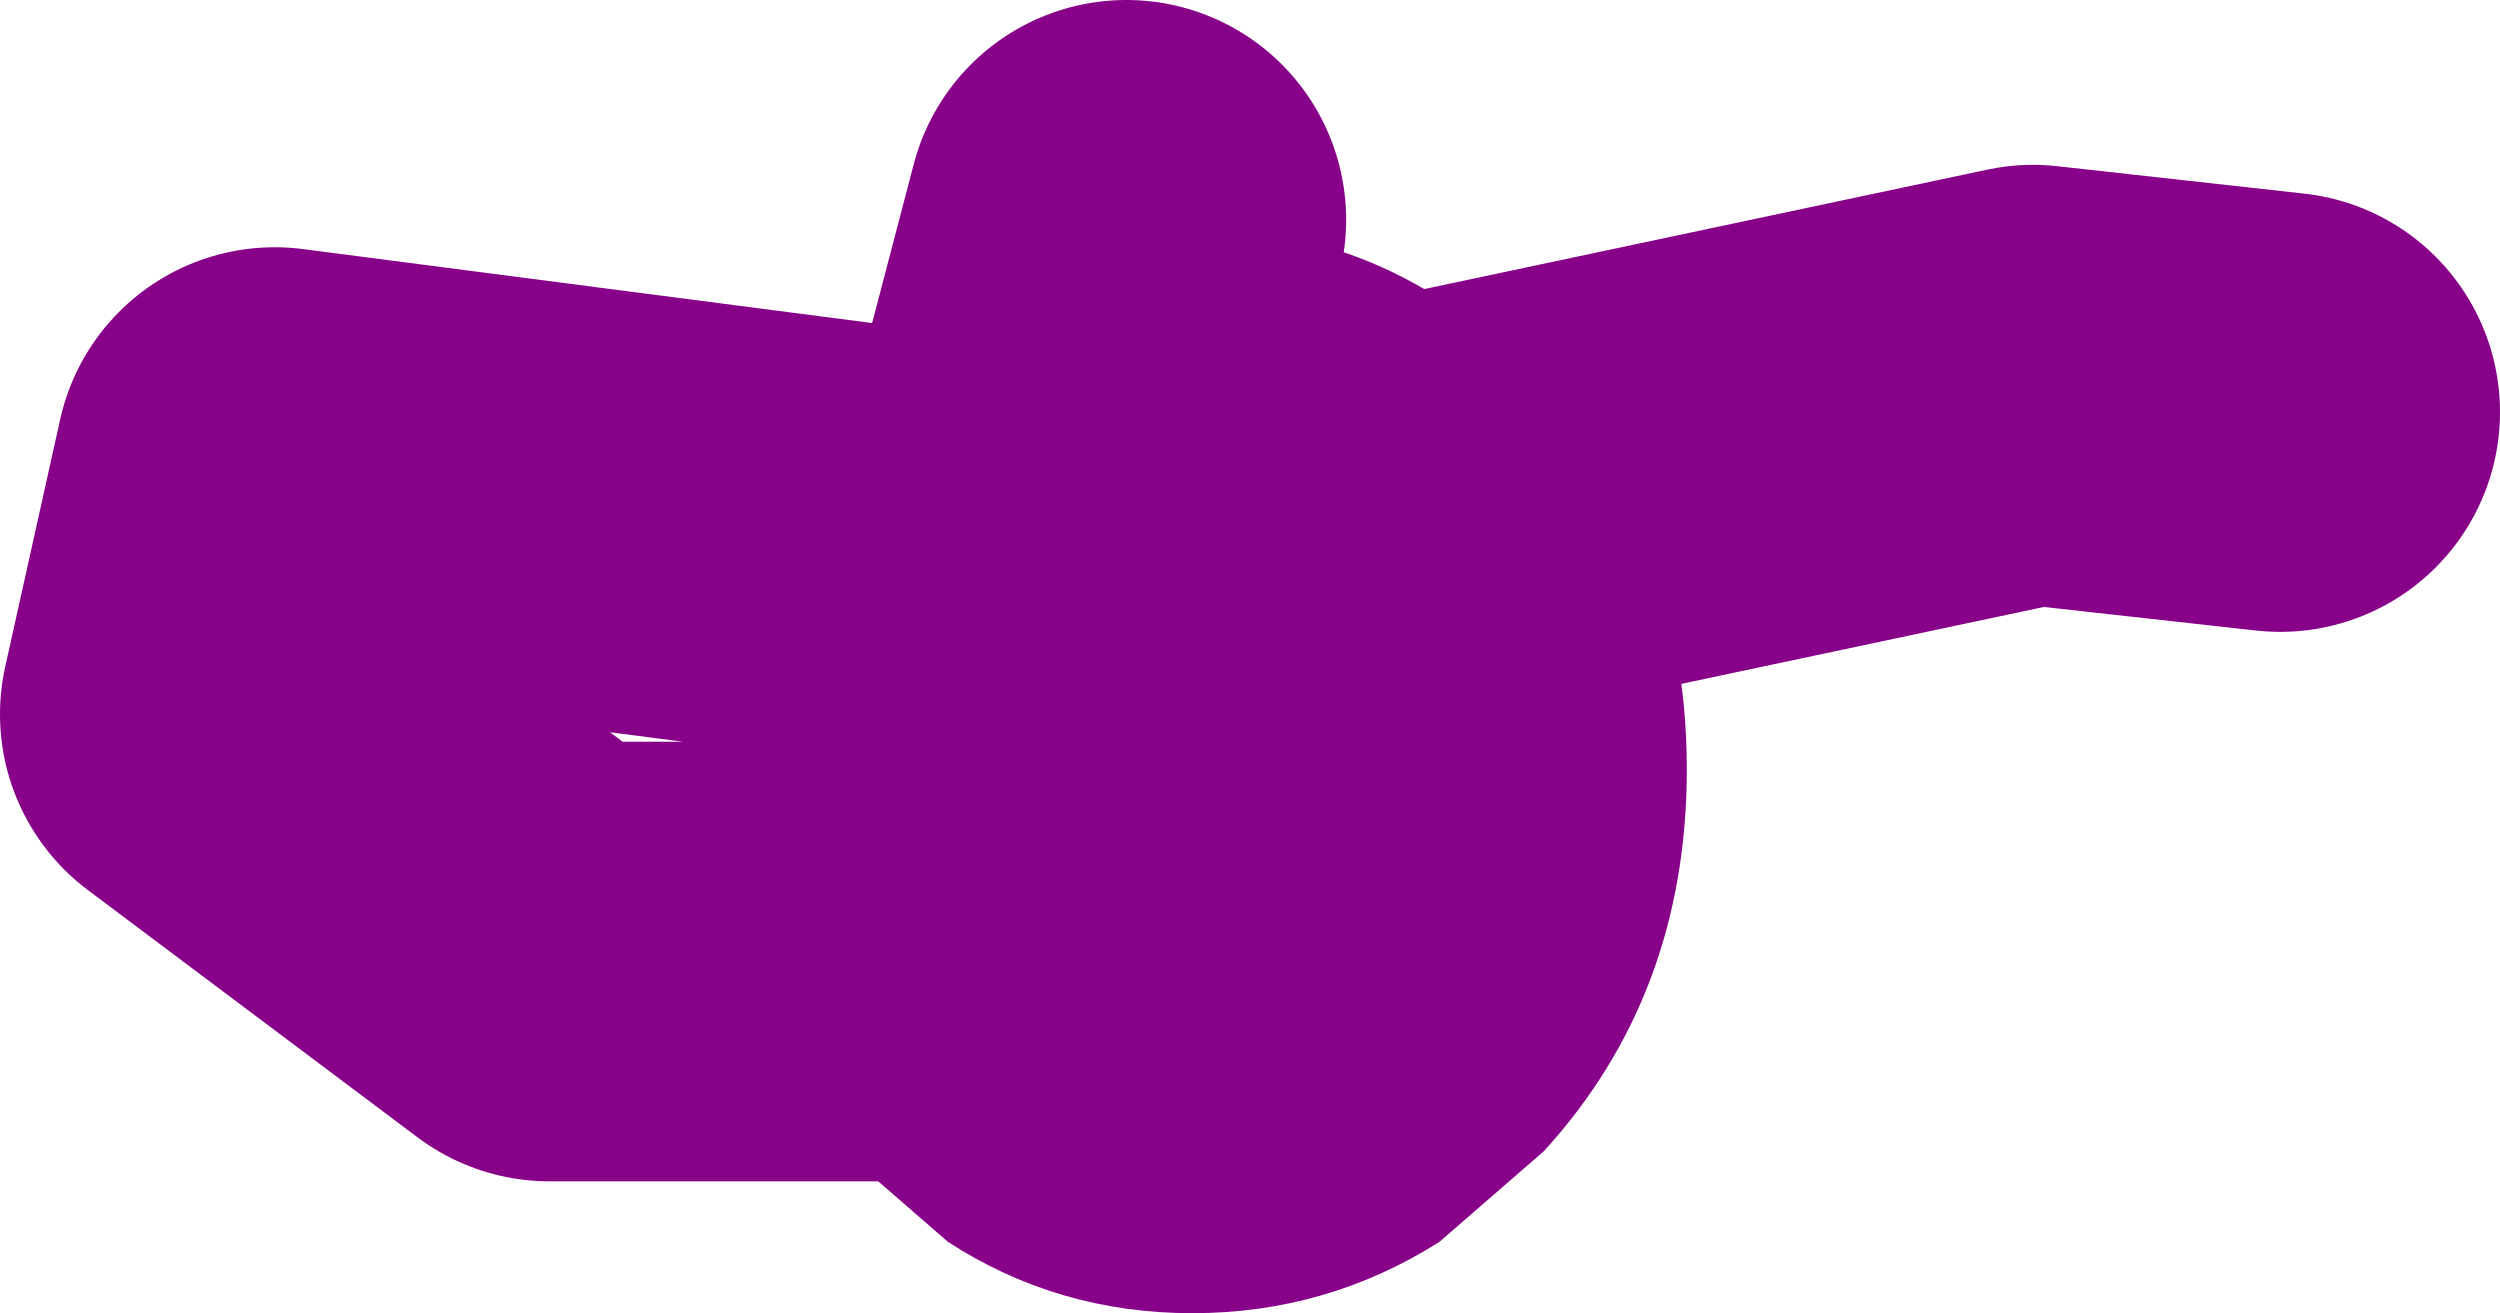
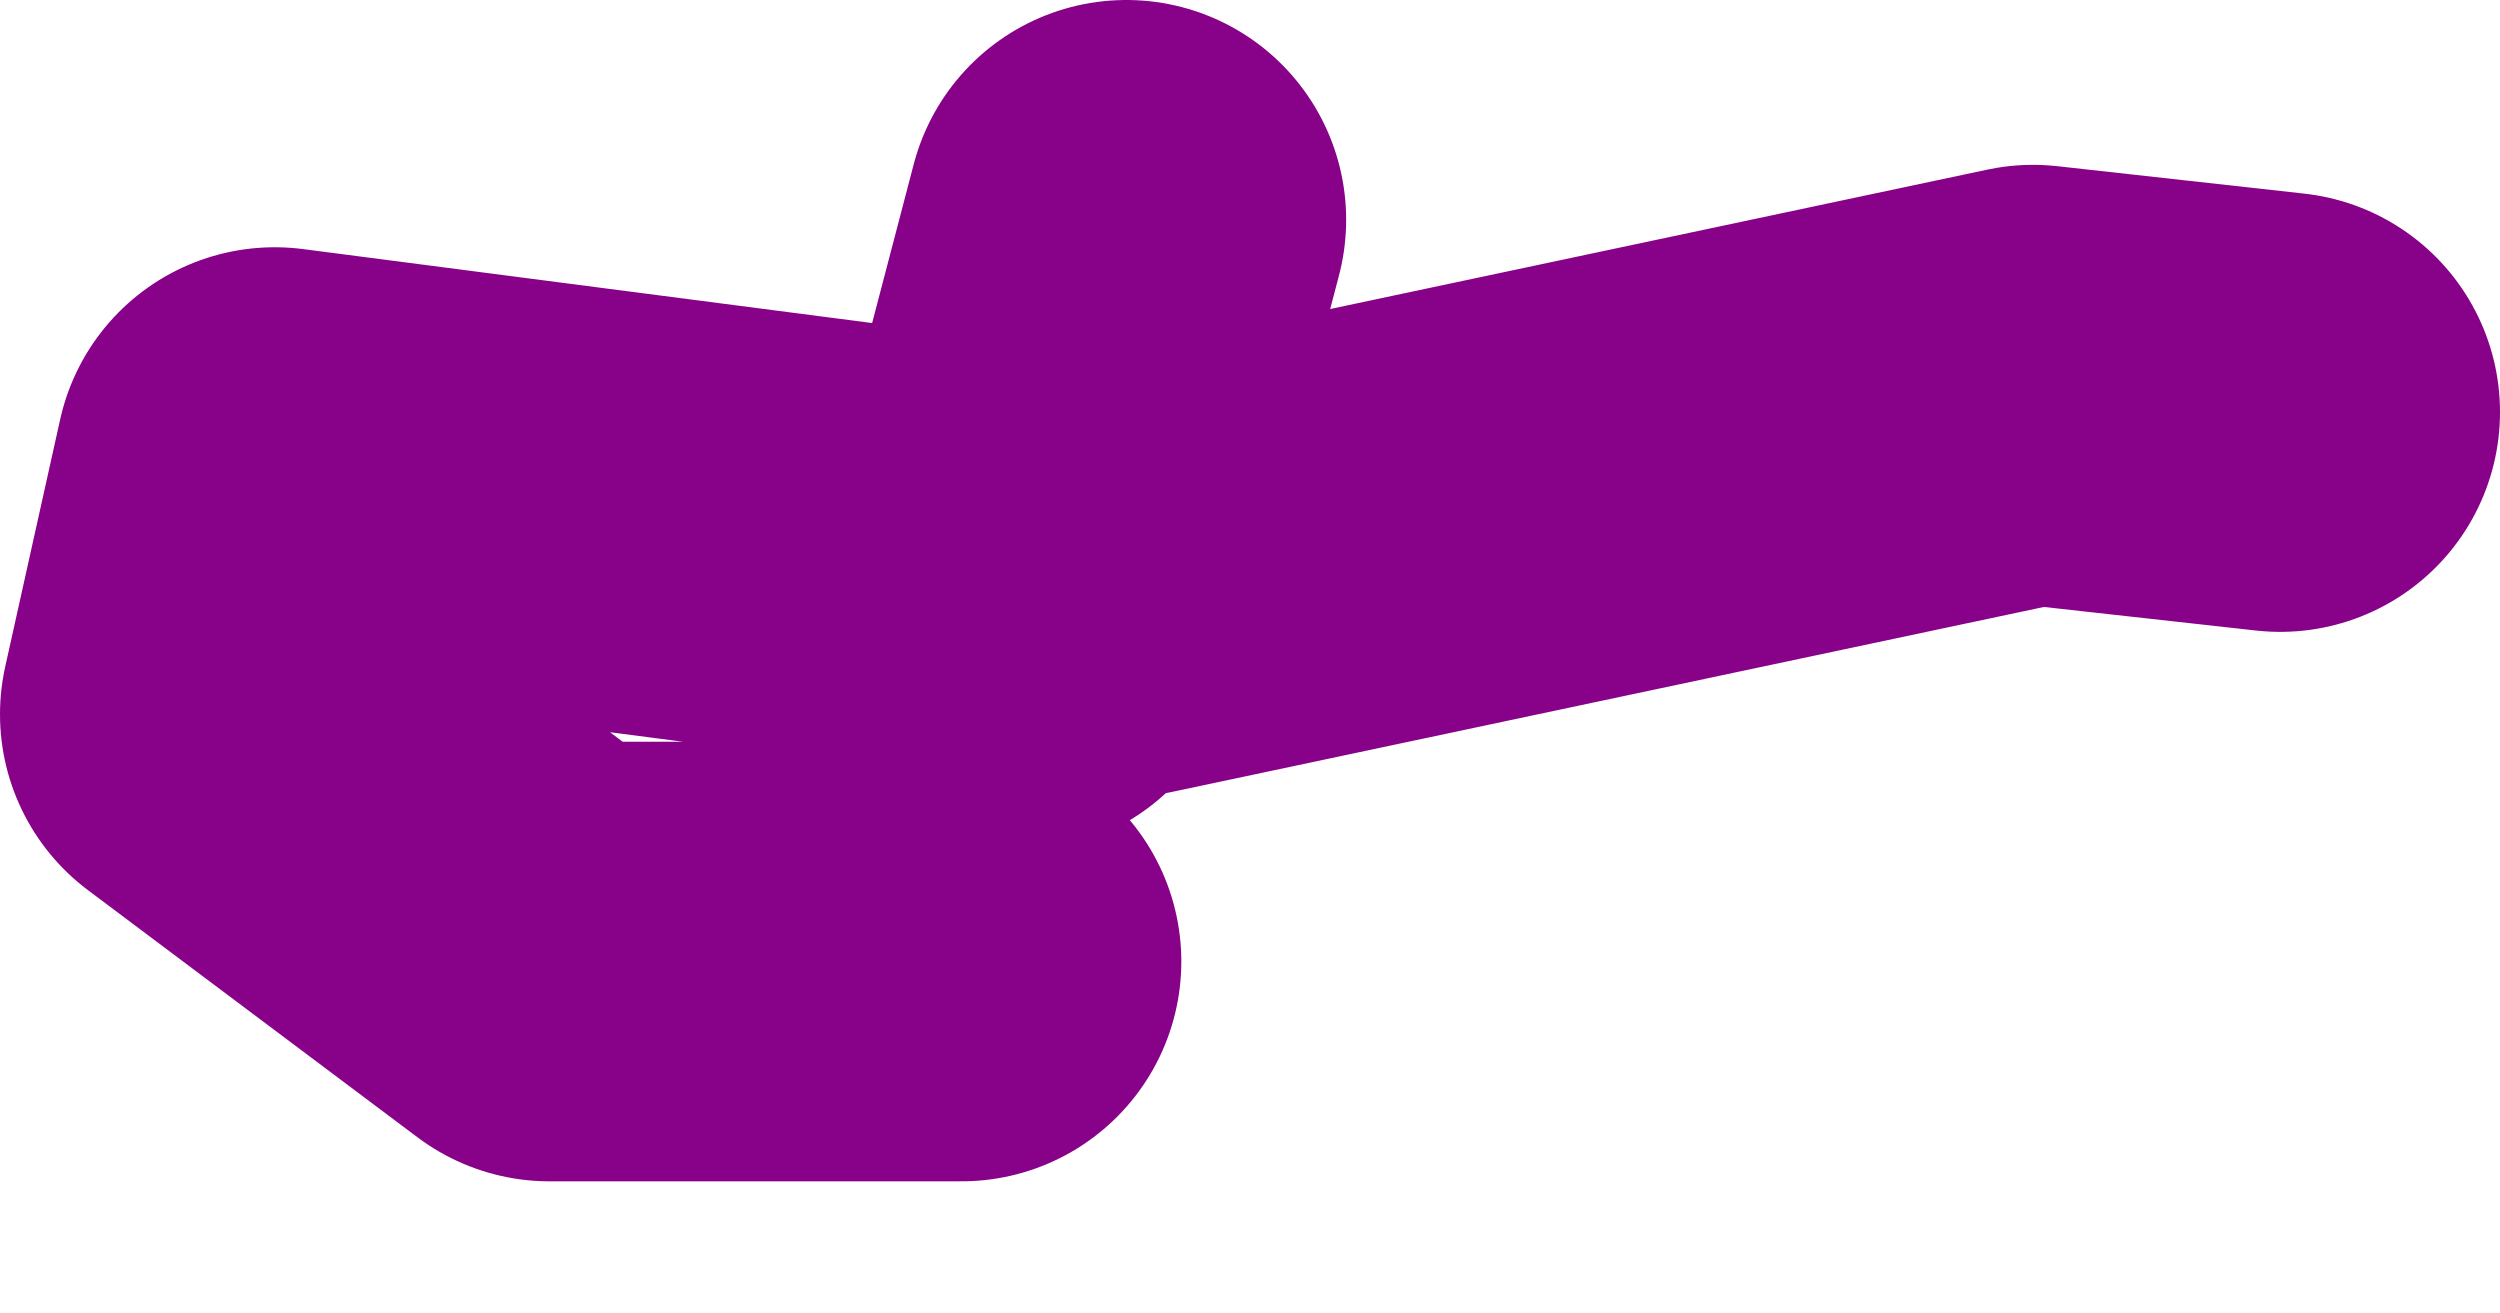
<svg xmlns="http://www.w3.org/2000/svg" height="23.9px" width="45.5px">
  <g transform="matrix(1.0, 0.0, 0.0, 1.0, 78.0, -105.0)">
-     <path d="M-48.15 114.75 Q-47.3 116.65 -47.3 119.0 -47.3 123.1 -49.9 125.95 L-51.8 127.6 Q-53.85 128.9 -56.3 128.9 -58.75 128.9 -60.75 127.6 L-62.65 125.95 Q-65.3 123.1 -65.3 119.0 -65.3 116.65 -64.4 114.75 -63.8 113.25 -62.65 112.05 -60.05 109.15 -56.3 109.15 -52.55 109.15 -49.9 112.05 -48.8 113.25 -48.15 114.75" fill="#880189" fill-rule="evenodd" stroke="none" />
    <path d="M-57.5 109.0 L-59.15 115.3 -57.5 115.5 -41.0 112.0 -36.5 112.5 M-59.5 116.5 L-59.15 115.3 -73.0 113.5 -74.0 118.0 -68.0 122.5 -60.5 122.5" fill="none" stroke="#880189" stroke-linecap="round" stroke-linejoin="round" stroke-width="8.0" />
  </g>
</svg>